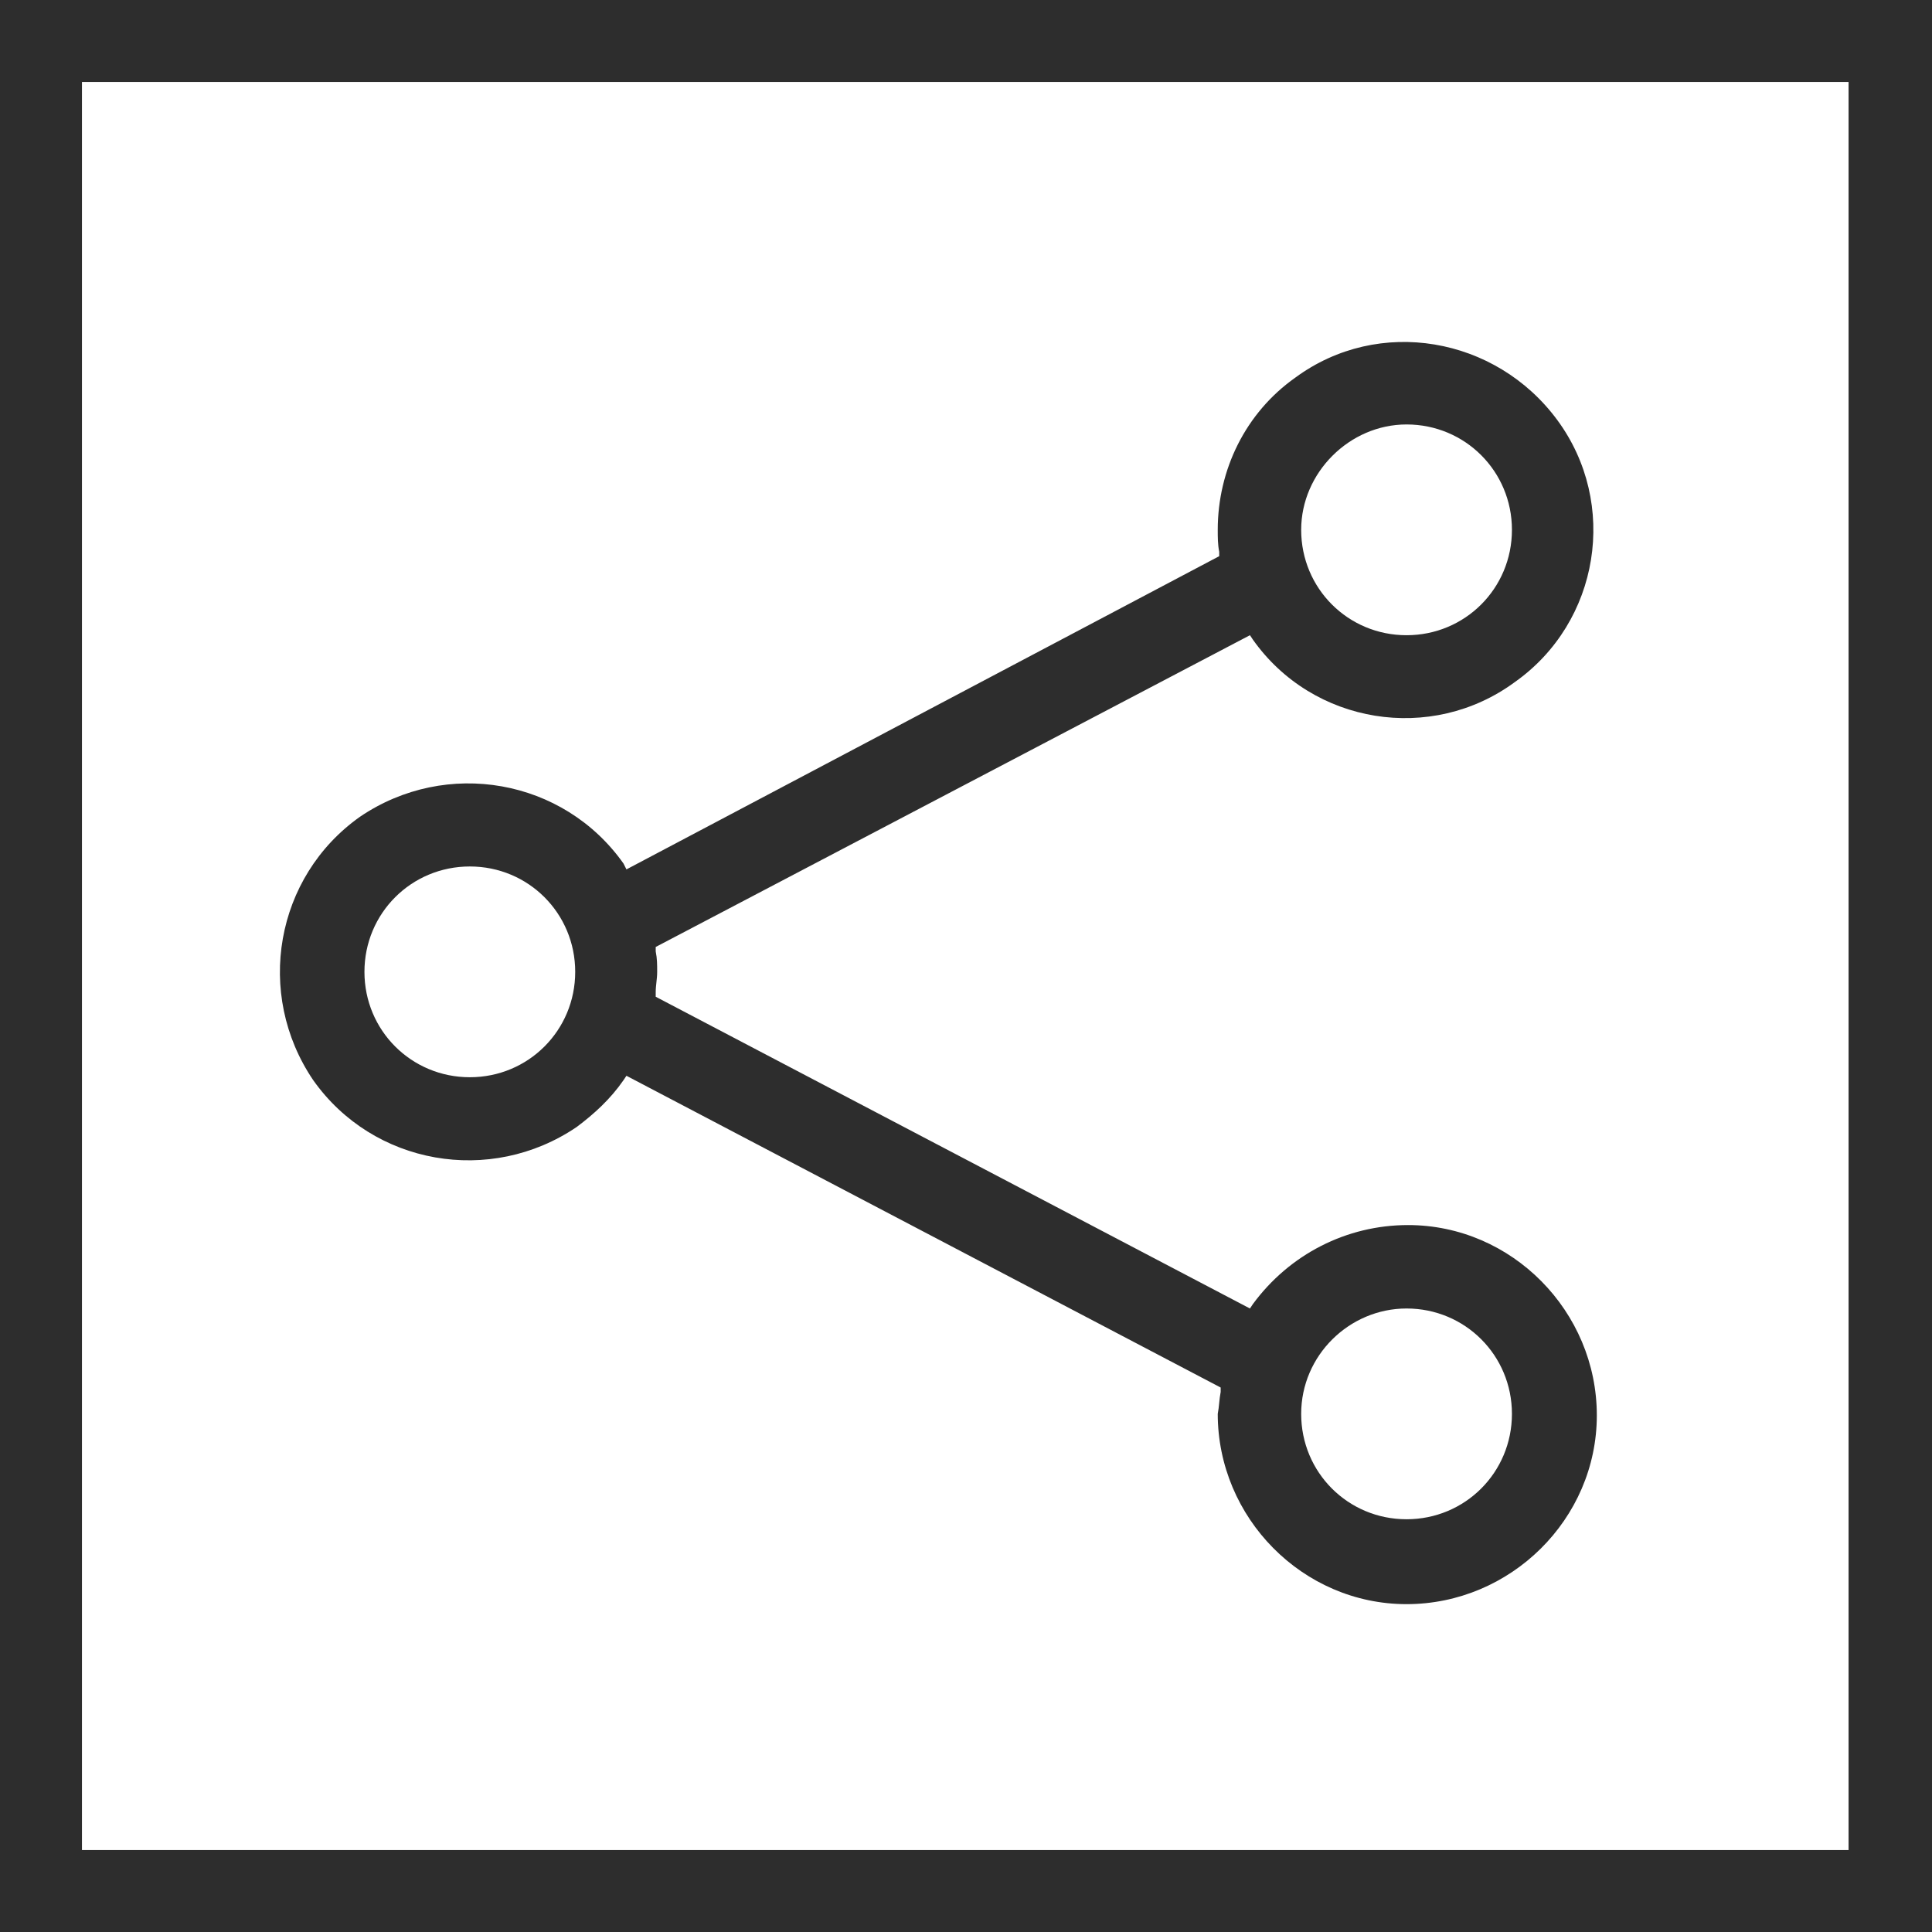
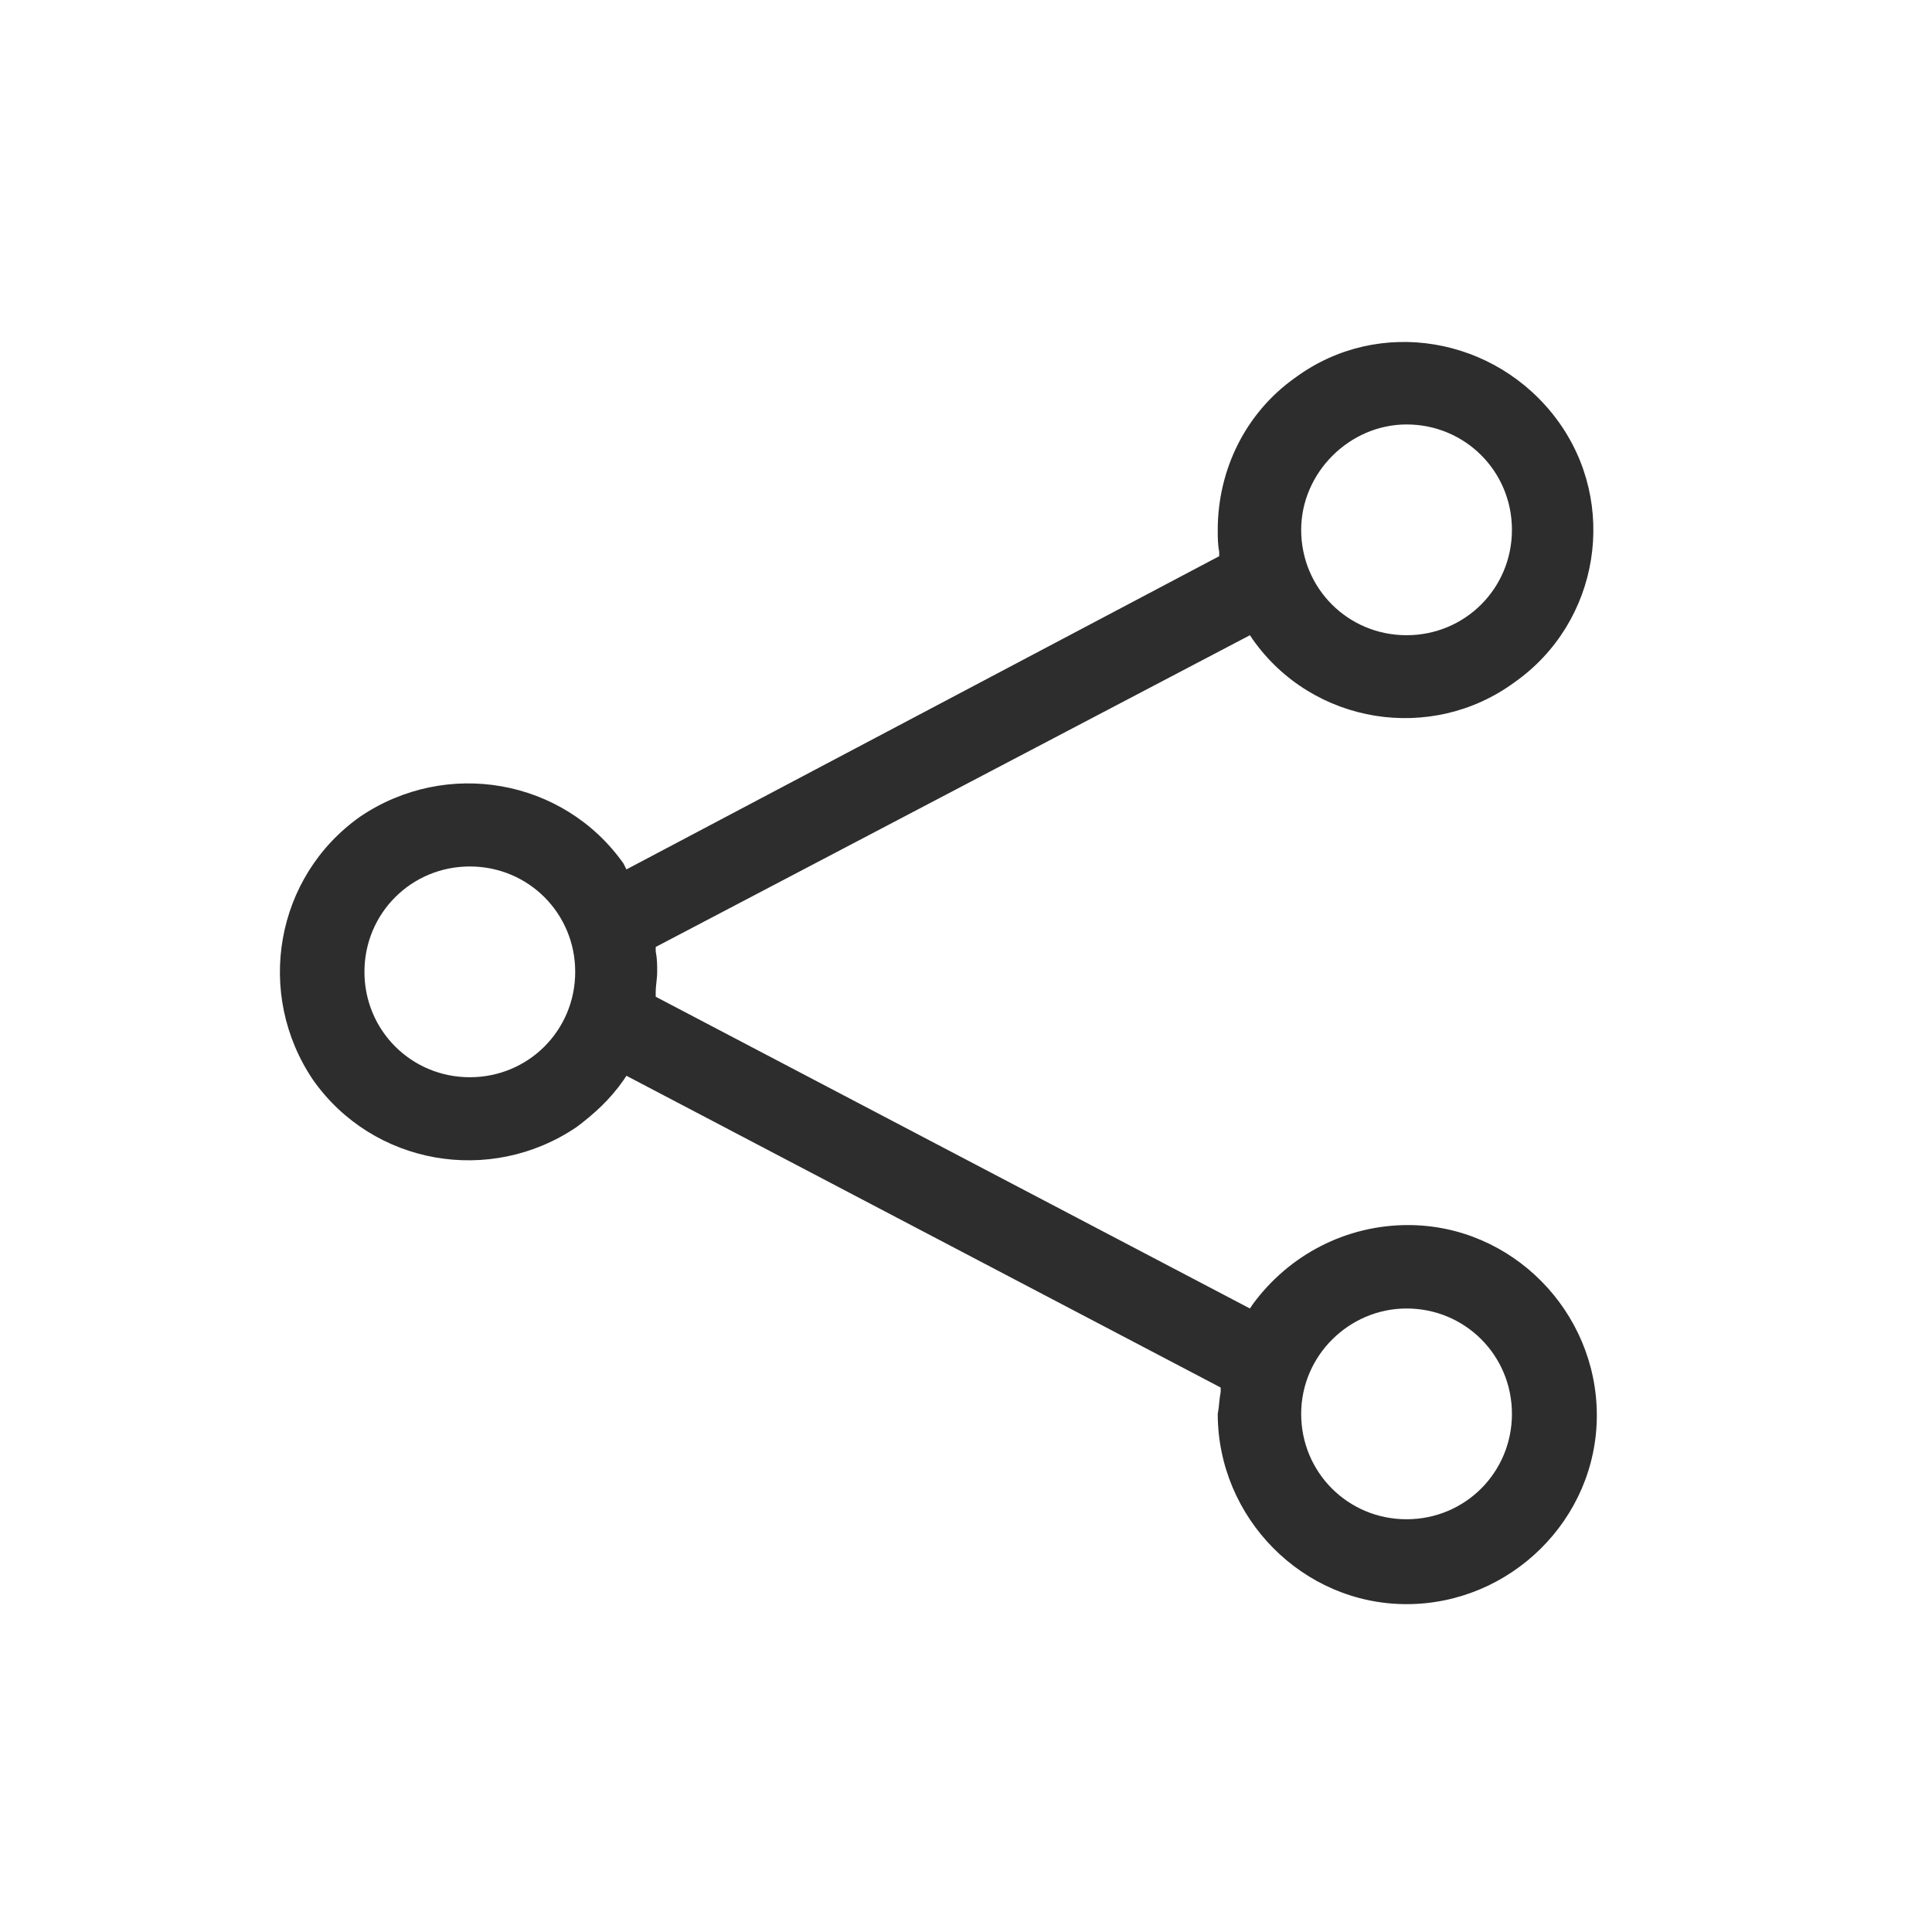
<svg xmlns="http://www.w3.org/2000/svg" version="1.1" id="Layer_1" x="0px" y="0px" viewBox="0 0 132 132" style="enable-background:new 0 0 132 132;" xml:space="preserve" width="132" height="132">
  <style type="text/css">
	.st0{fill:#2D2D2D;}
</style>
-   <path class="st0" d="M0,0v132h132V0H0z M126.4,126.4H5.6V5.6h120.7V126.4z" />
  <path class="st0" d="M83.2,96.6c0,7.1,5.8,13,12.9,13c7.1,0,13-5.8,13-12.9c0-7.1-5.8-13-12.9-13c-4.2,0-8.1,2-10.6,5.4l-0.2,0.3L44.8,68.1v-0.3  c0-0.5,0.1-0.9,0.1-1.4c0-0.5,0-0.9-0.1-1.4v-0.3l40.6-21.3l0.2,0.3c4.1,5.8,12.2,7.1,17.9,2.9c5.8-4.1,7.1-12.2,2.9-17.9  s-12.2-7.1-17.9-2.9c-3.4,2.4-5.3,6.3-5.3,10.4c0,0.5,0,1,0.1,1.5v0.3L42.8,59.4L42.6,59c-4.1-5.8-12.1-7.2-18-3.2  c-5.8,4.1-7.2,12.1-3.2,18c4.1,5.8,12.1,7.2,18,3.2c1.2-0.9,2.3-1.9,3.2-3.2l0.2-0.3l40.6,21.3v0.3C83.3,95.6,83.3,96.1,83.2,96.6z   M96.1,89.4c4,0,7.2,3.2,7.2,7.2s-3.2,7.2-7.2,7.2c-4,0-7.2-3.2-7.2-7.2C88.9,92.6,92.2,89.4,96.1,89.4z M96.1,29  c4,0,7.2,3.2,7.2,7.2s-3.2,7.2-7.2,7.2c-4,0-7.2-3.2-7.2-7.2C88.9,32.3,92.2,29,96.1,29z M32.1,73.6c-4,0-7.2-3.2-7.2-7.2  s3.2-7.2,7.2-7.2s7.2,3.2,7.2,7.2C39.3,70.4,36.1,73.6,32.1,73.6z" />
</svg>